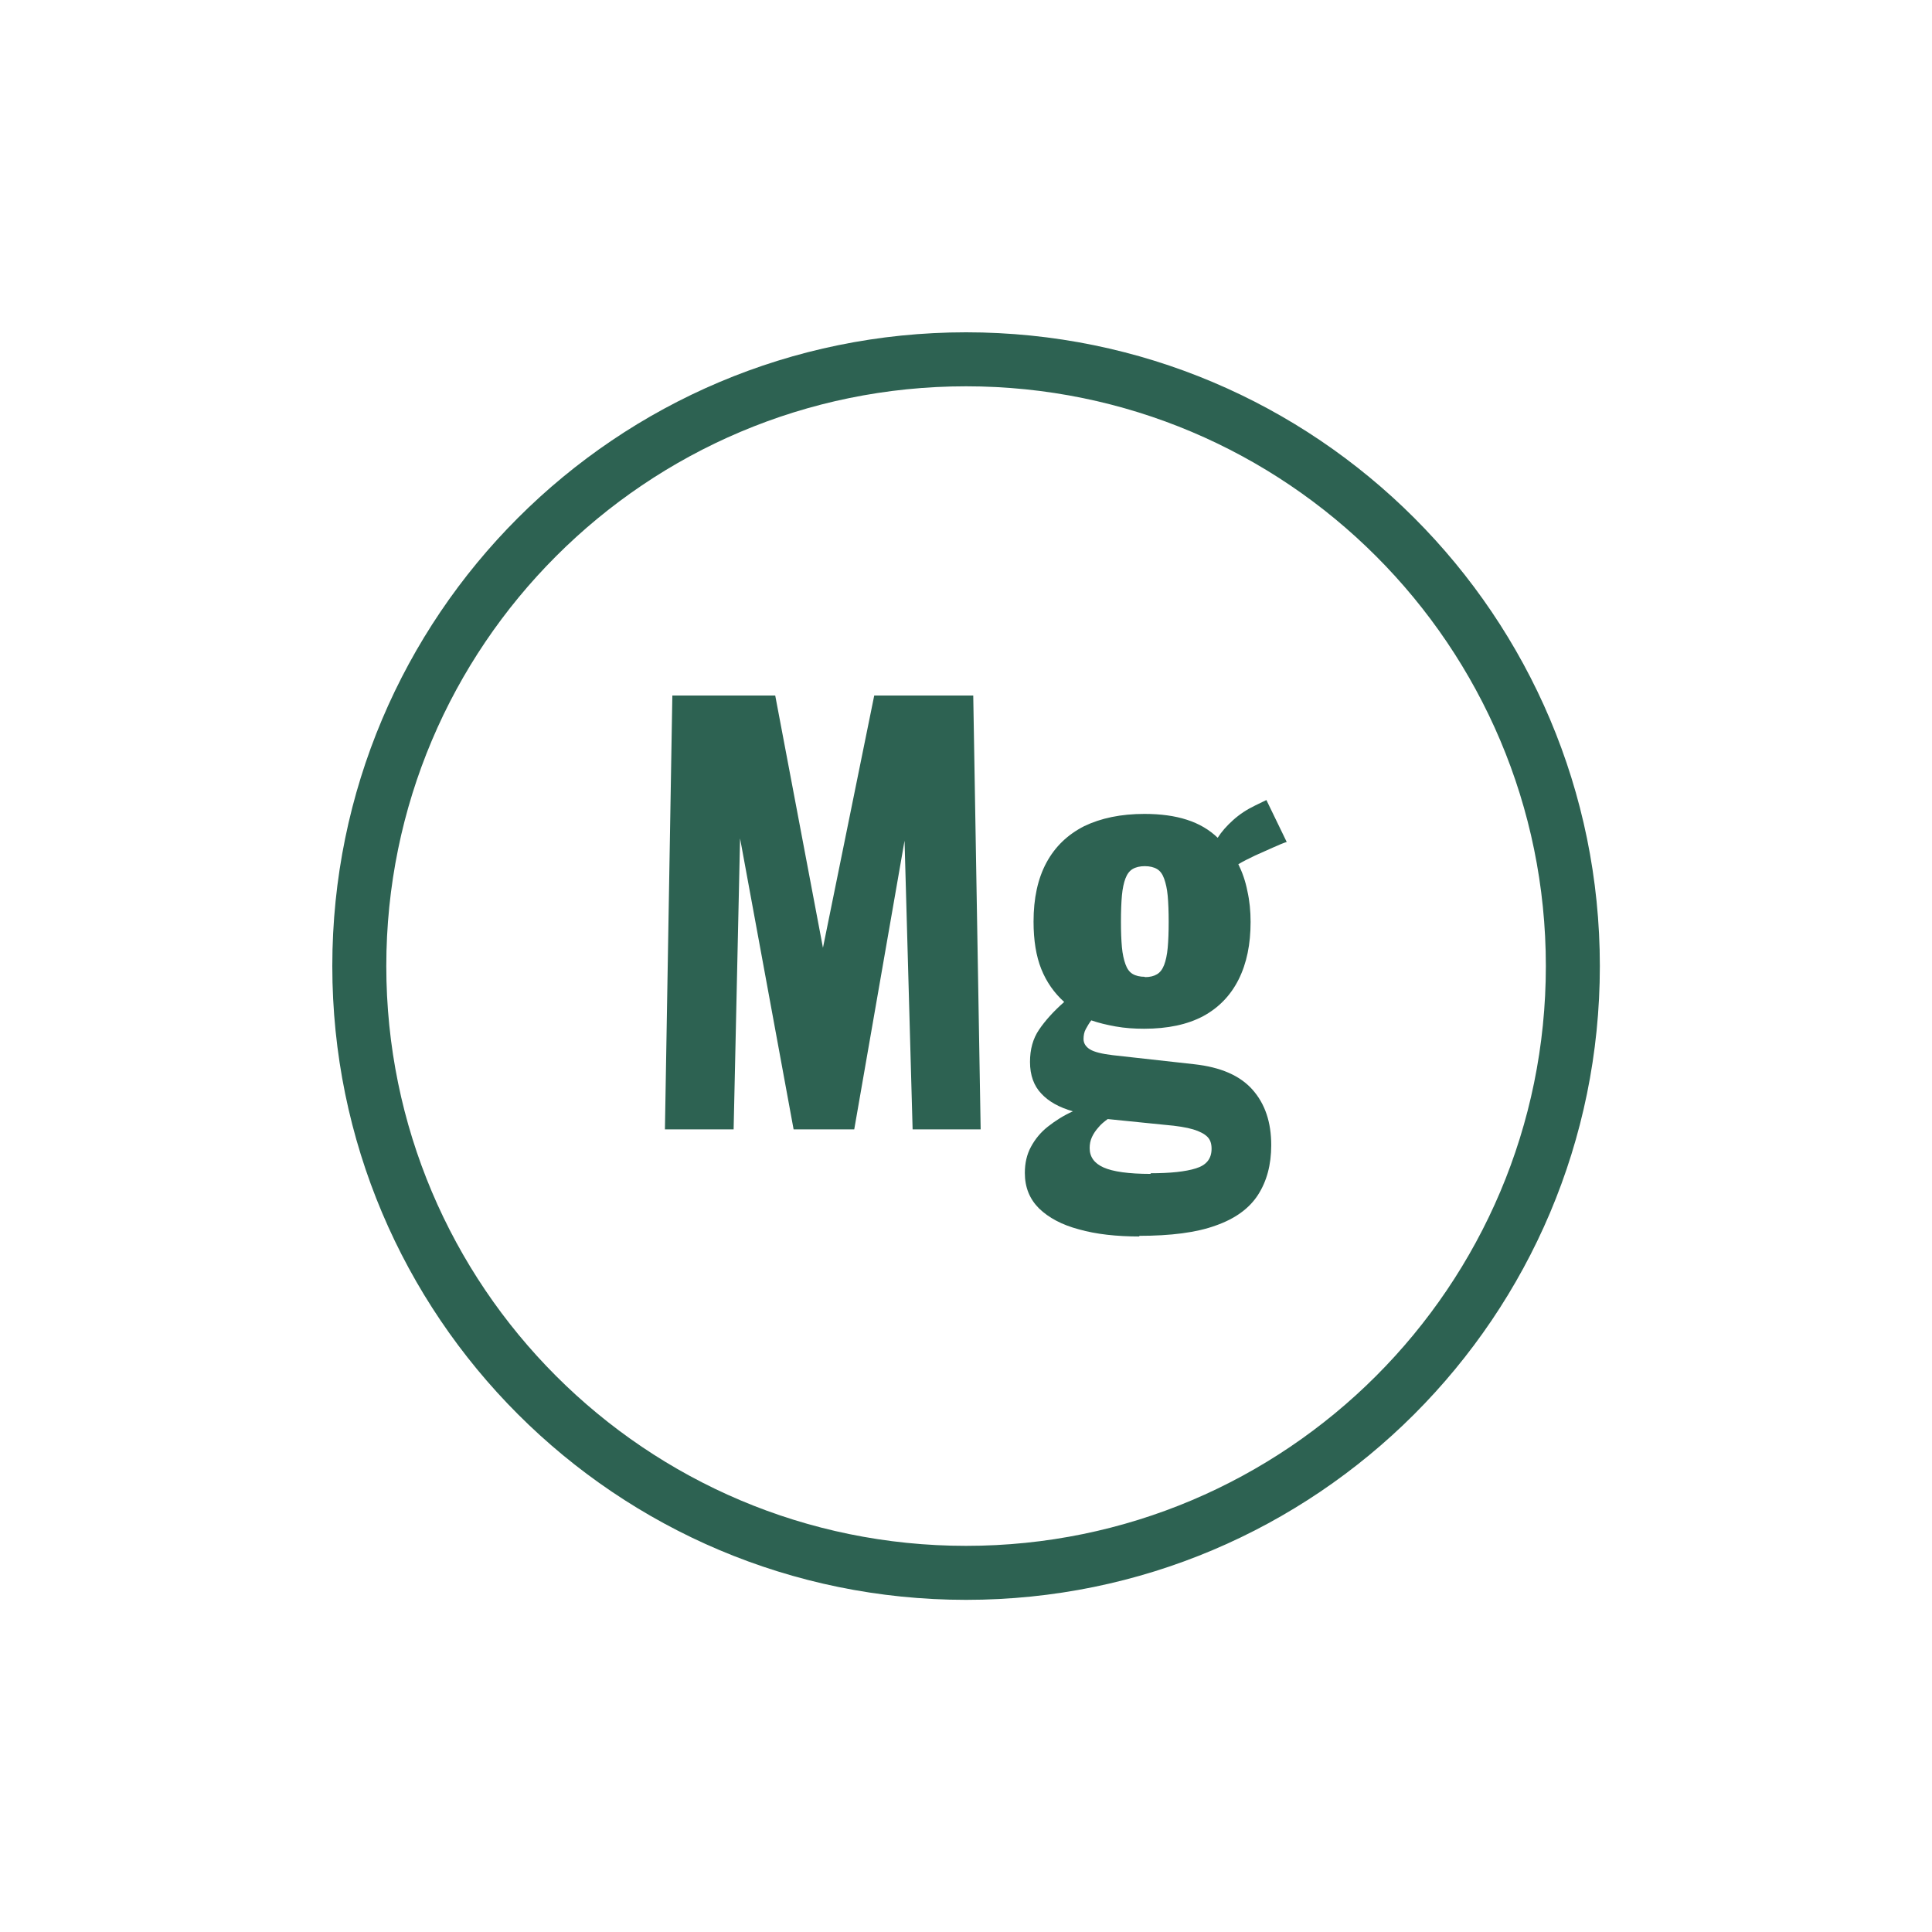
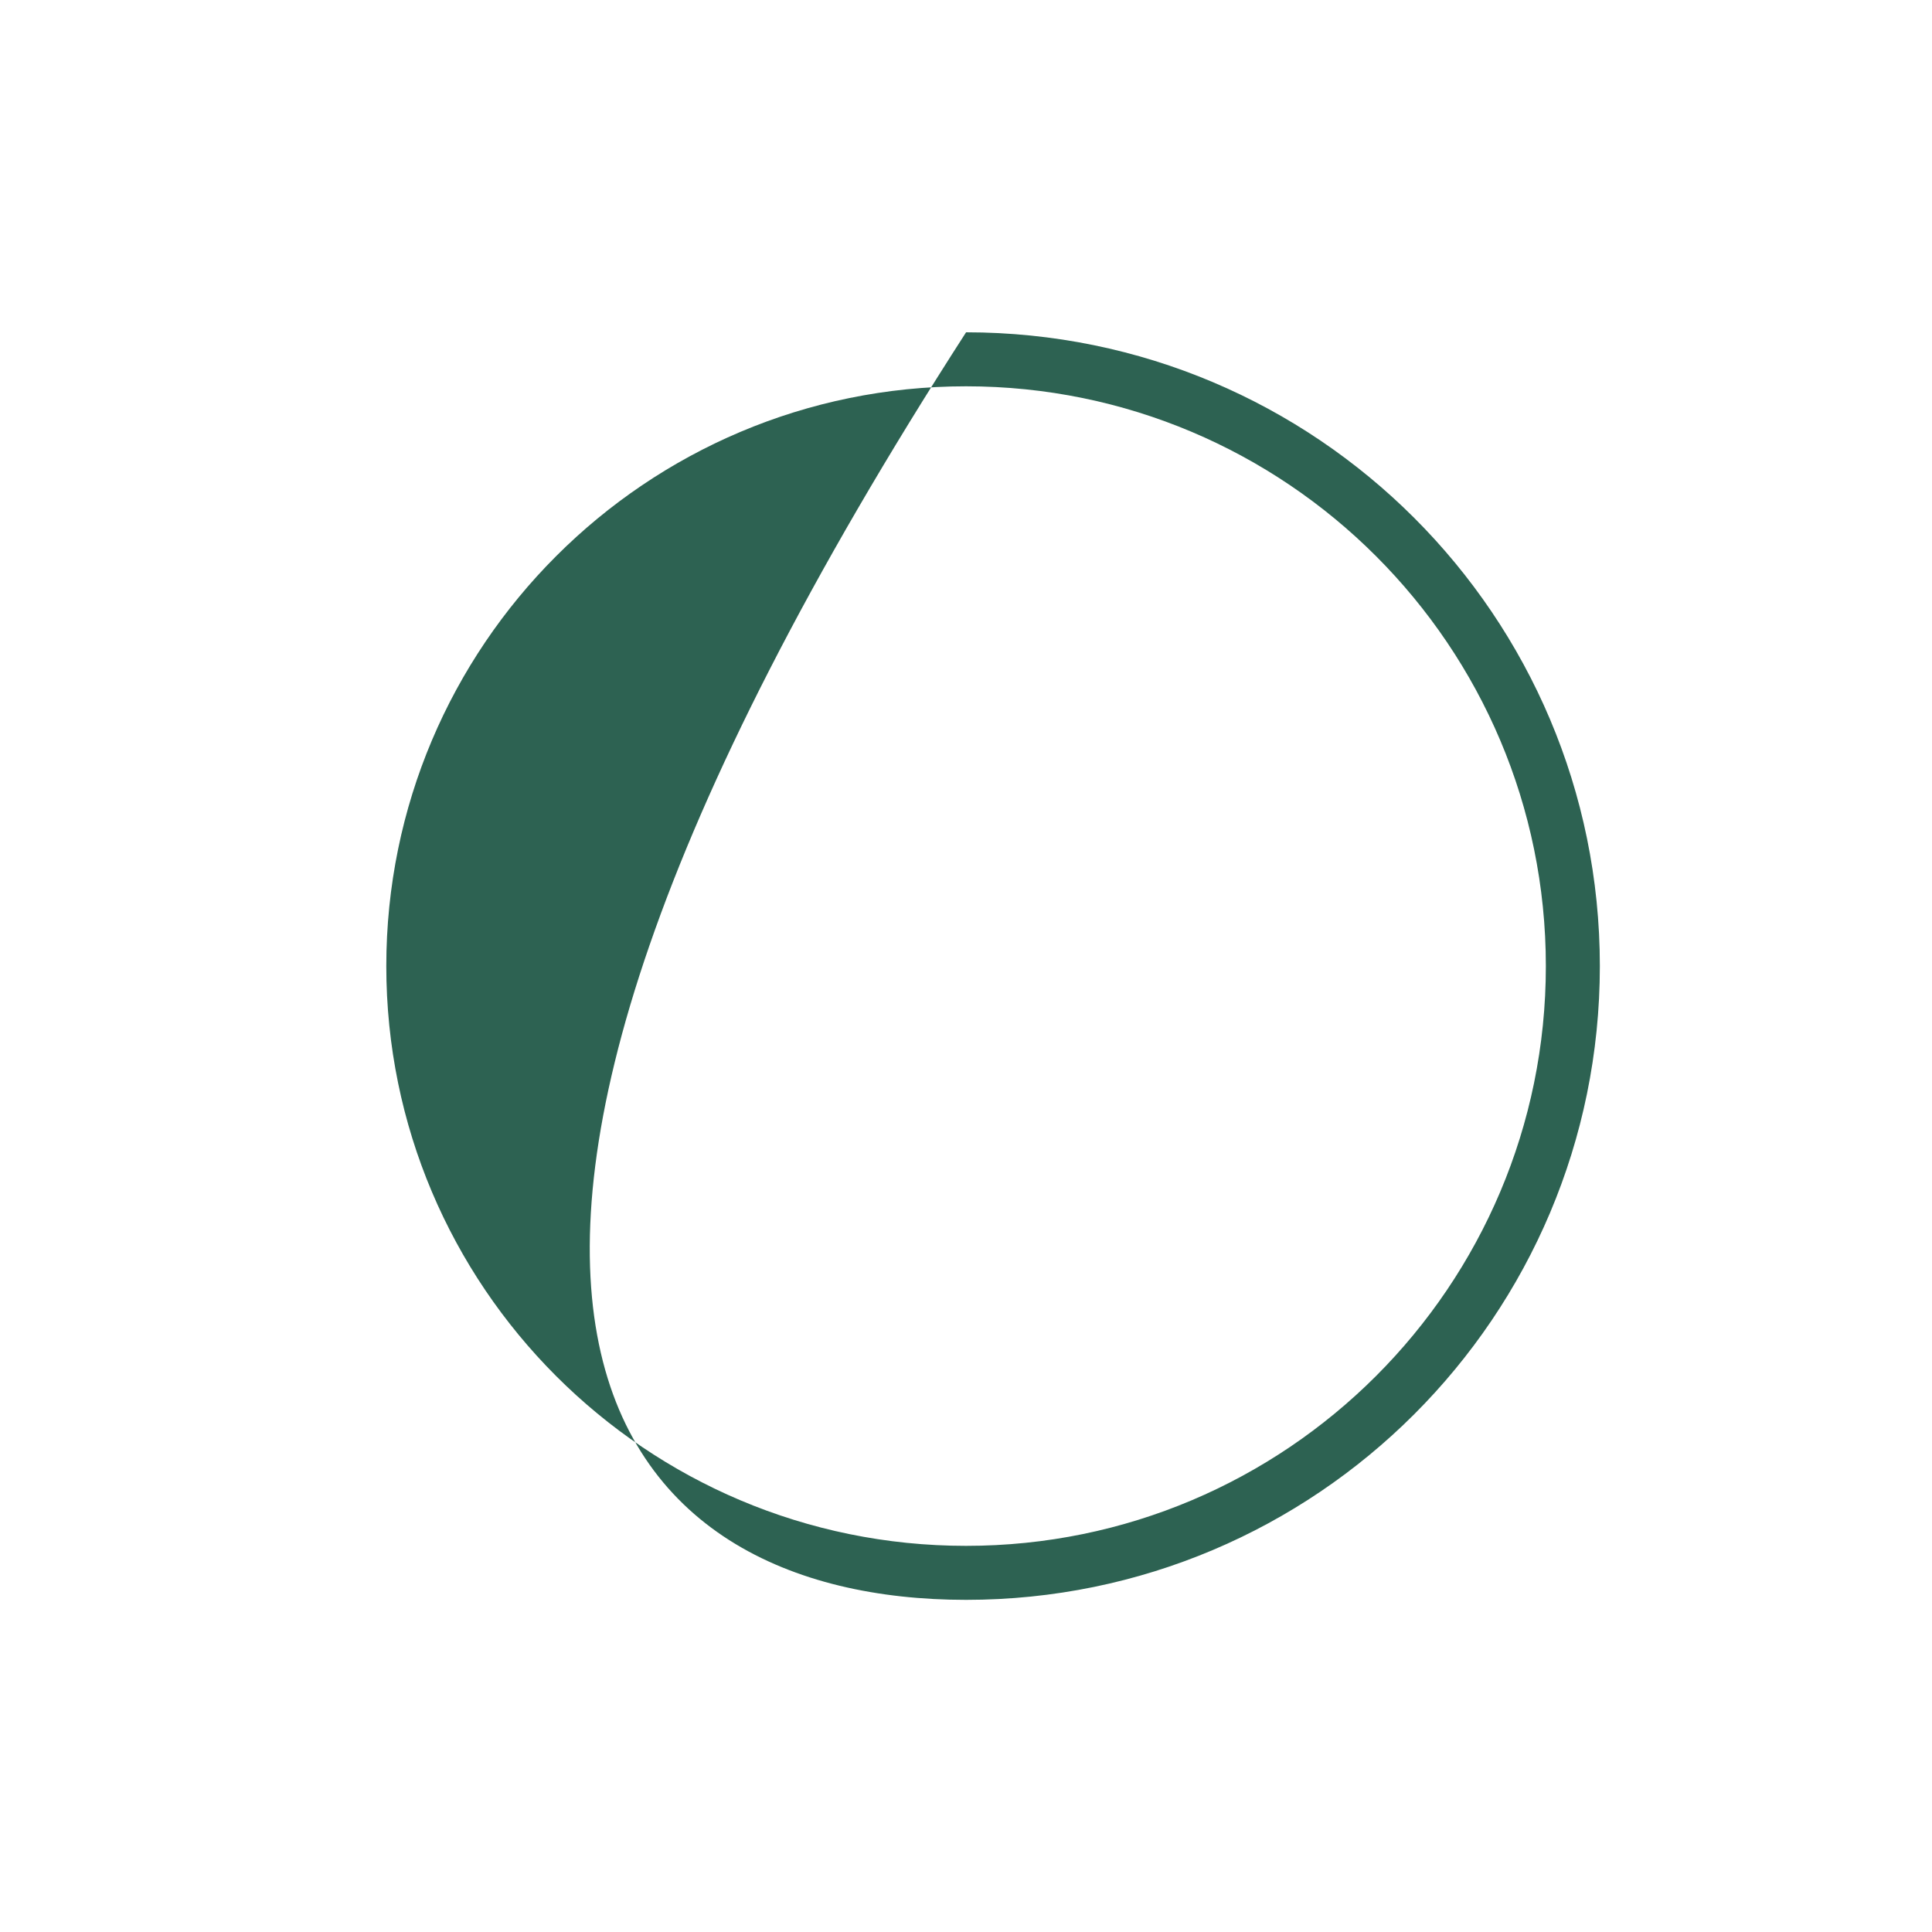
<svg xmlns="http://www.w3.org/2000/svg" fill="none" viewBox="0 0 500 500" height="500" width="500">
-   <path fill="#2D6252" d="M250.02 86C159.426 86 86 159.426 86 250.02C86 340.613 159.426 414.04 250.02 414.04C340.613 414.04 414.04 340.613 414.04 250.02C414.04 159.426 340.613 86 250.02 86ZM250.02 400.065C167.136 400.065 99.974 332.873 99.974 250.02C99.974 167.167 167.167 99.975 250.02 99.975C332.873 99.975 400.065 167.167 400.065 250.02C400.065 332.873 332.873 400.065 250.02 400.065Z" />
-   <path fill="#2D6252" d="M296.276 252.88C297.612 252.88 298.613 252.63 299.448 252.129C300.283 251.628 300.867 250.793 301.284 249.708C301.701 248.623 302.035 247.12 302.202 245.283C302.369 243.447 302.453 241.193 302.453 238.605C302.453 236.017 302.369 233.679 302.202 231.843C302.035 230.006 301.701 228.587 301.284 227.418C300.867 226.249 300.283 225.414 299.448 224.914C298.613 224.413 297.528 224.162 296.276 224.162C295.024 224.162 293.939 224.413 293.105 224.914C292.27 225.414 291.686 226.249 291.269 227.335C290.851 228.42 290.517 229.922 290.35 231.759C290.184 233.596 290.1 235.85 290.1 238.521C290.1 241.193 290.184 243.28 290.35 245.116C290.517 246.953 290.851 248.372 291.269 249.541C291.686 250.71 292.27 251.544 293.105 252.045C293.939 252.546 295.024 252.797 296.276 252.797M297.779 303.637C302.87 303.637 306.793 303.22 309.463 302.385C312.218 301.55 313.553 299.881 313.553 297.293C313.553 295.957 313.219 294.955 312.468 294.204C311.717 293.453 310.465 292.785 308.796 292.284C307.126 291.783 304.623 291.366 301.534 291.115L286.678 289.612C285.76 290.28 284.925 290.948 284.258 291.783C283.59 292.534 283.006 293.369 282.588 294.287C282.171 295.206 282.004 296.124 282.004 297.126C282.004 299.38 283.173 301.049 285.593 302.135C288.013 303.22 292.103 303.804 297.779 303.804V303.637ZM294.941 320C288.932 320 283.673 319.416 279.25 318.163C274.826 316.995 271.404 315.158 268.9 312.737C266.48 310.316 265.228 307.311 265.228 303.554C265.228 301.049 265.729 298.795 266.814 296.792C267.899 294.788 269.318 293.035 271.237 291.533C273.157 290.03 275.244 288.694 277.664 287.609C274.159 286.607 271.404 285.104 269.485 283.017C267.565 281.014 266.564 278.259 266.564 274.836C266.564 271.58 267.315 268.825 268.9 266.488C270.486 264.15 272.656 261.729 275.411 259.308C272.823 256.971 270.82 254.132 269.485 250.793C268.149 247.454 267.482 243.363 267.482 238.521C267.482 232.51 268.567 227.418 270.82 223.244C273.074 219.07 276.329 215.981 280.585 213.81C284.925 211.723 290.1 210.638 296.193 210.638C300.366 210.638 304.038 211.139 307.127 212.141C310.298 213.143 312.969 214.729 315.139 216.816C316.141 215.23 317.476 213.727 319.145 212.224C320.814 210.722 322.734 209.469 324.821 208.468L327.742 207.048L333 217.901C332.165 218.151 330.997 218.652 329.495 219.32C327.992 219.988 326.49 220.656 324.821 221.407C323.235 222.159 321.733 222.91 320.481 223.661C321.482 225.665 322.317 228.002 322.818 230.59C323.402 233.178 323.652 235.85 323.652 238.605C323.652 244.365 322.651 249.29 320.564 253.465C318.477 257.639 315.389 260.811 311.383 262.982C307.293 265.152 302.202 266.237 296.109 266.237C293.522 266.237 291.102 266.07 288.765 265.653C286.428 265.236 284.341 264.735 282.421 264.067C281.837 264.818 281.42 265.569 281.003 266.321C280.585 267.072 280.418 267.99 280.418 268.909C280.418 269.994 281.003 270.912 282.088 271.58C283.173 272.248 285.176 272.749 288.013 273.083L309.046 275.42C315.89 276.172 320.898 278.342 324.153 282.015C327.408 285.689 328.994 290.447 328.994 296.374C328.994 301.467 327.825 305.725 325.572 309.231C323.318 312.737 319.646 315.408 314.638 317.162C309.63 318.998 302.953 319.833 294.774 319.833L294.941 320ZM172.083 292.284L174.003 180H200.628L212.98 245.283L226.251 180H251.874L253.794 292.284H236.183L234.096 217.567L221.076 292.284H205.385L191.53 216.983L189.861 292.284H172H172.083Z" />
+   <path fill="#2D6252" d="M250.02 86C86 340.613 159.426 414.04 250.02 414.04C340.613 414.04 414.04 340.613 414.04 250.02C414.04 159.426 340.613 86 250.02 86ZM250.02 400.065C167.136 400.065 99.974 332.873 99.974 250.02C99.974 167.167 167.167 99.975 250.02 99.975C332.873 99.975 400.065 167.167 400.065 250.02C400.065 332.873 332.873 400.065 250.02 400.065Z" />
</svg>